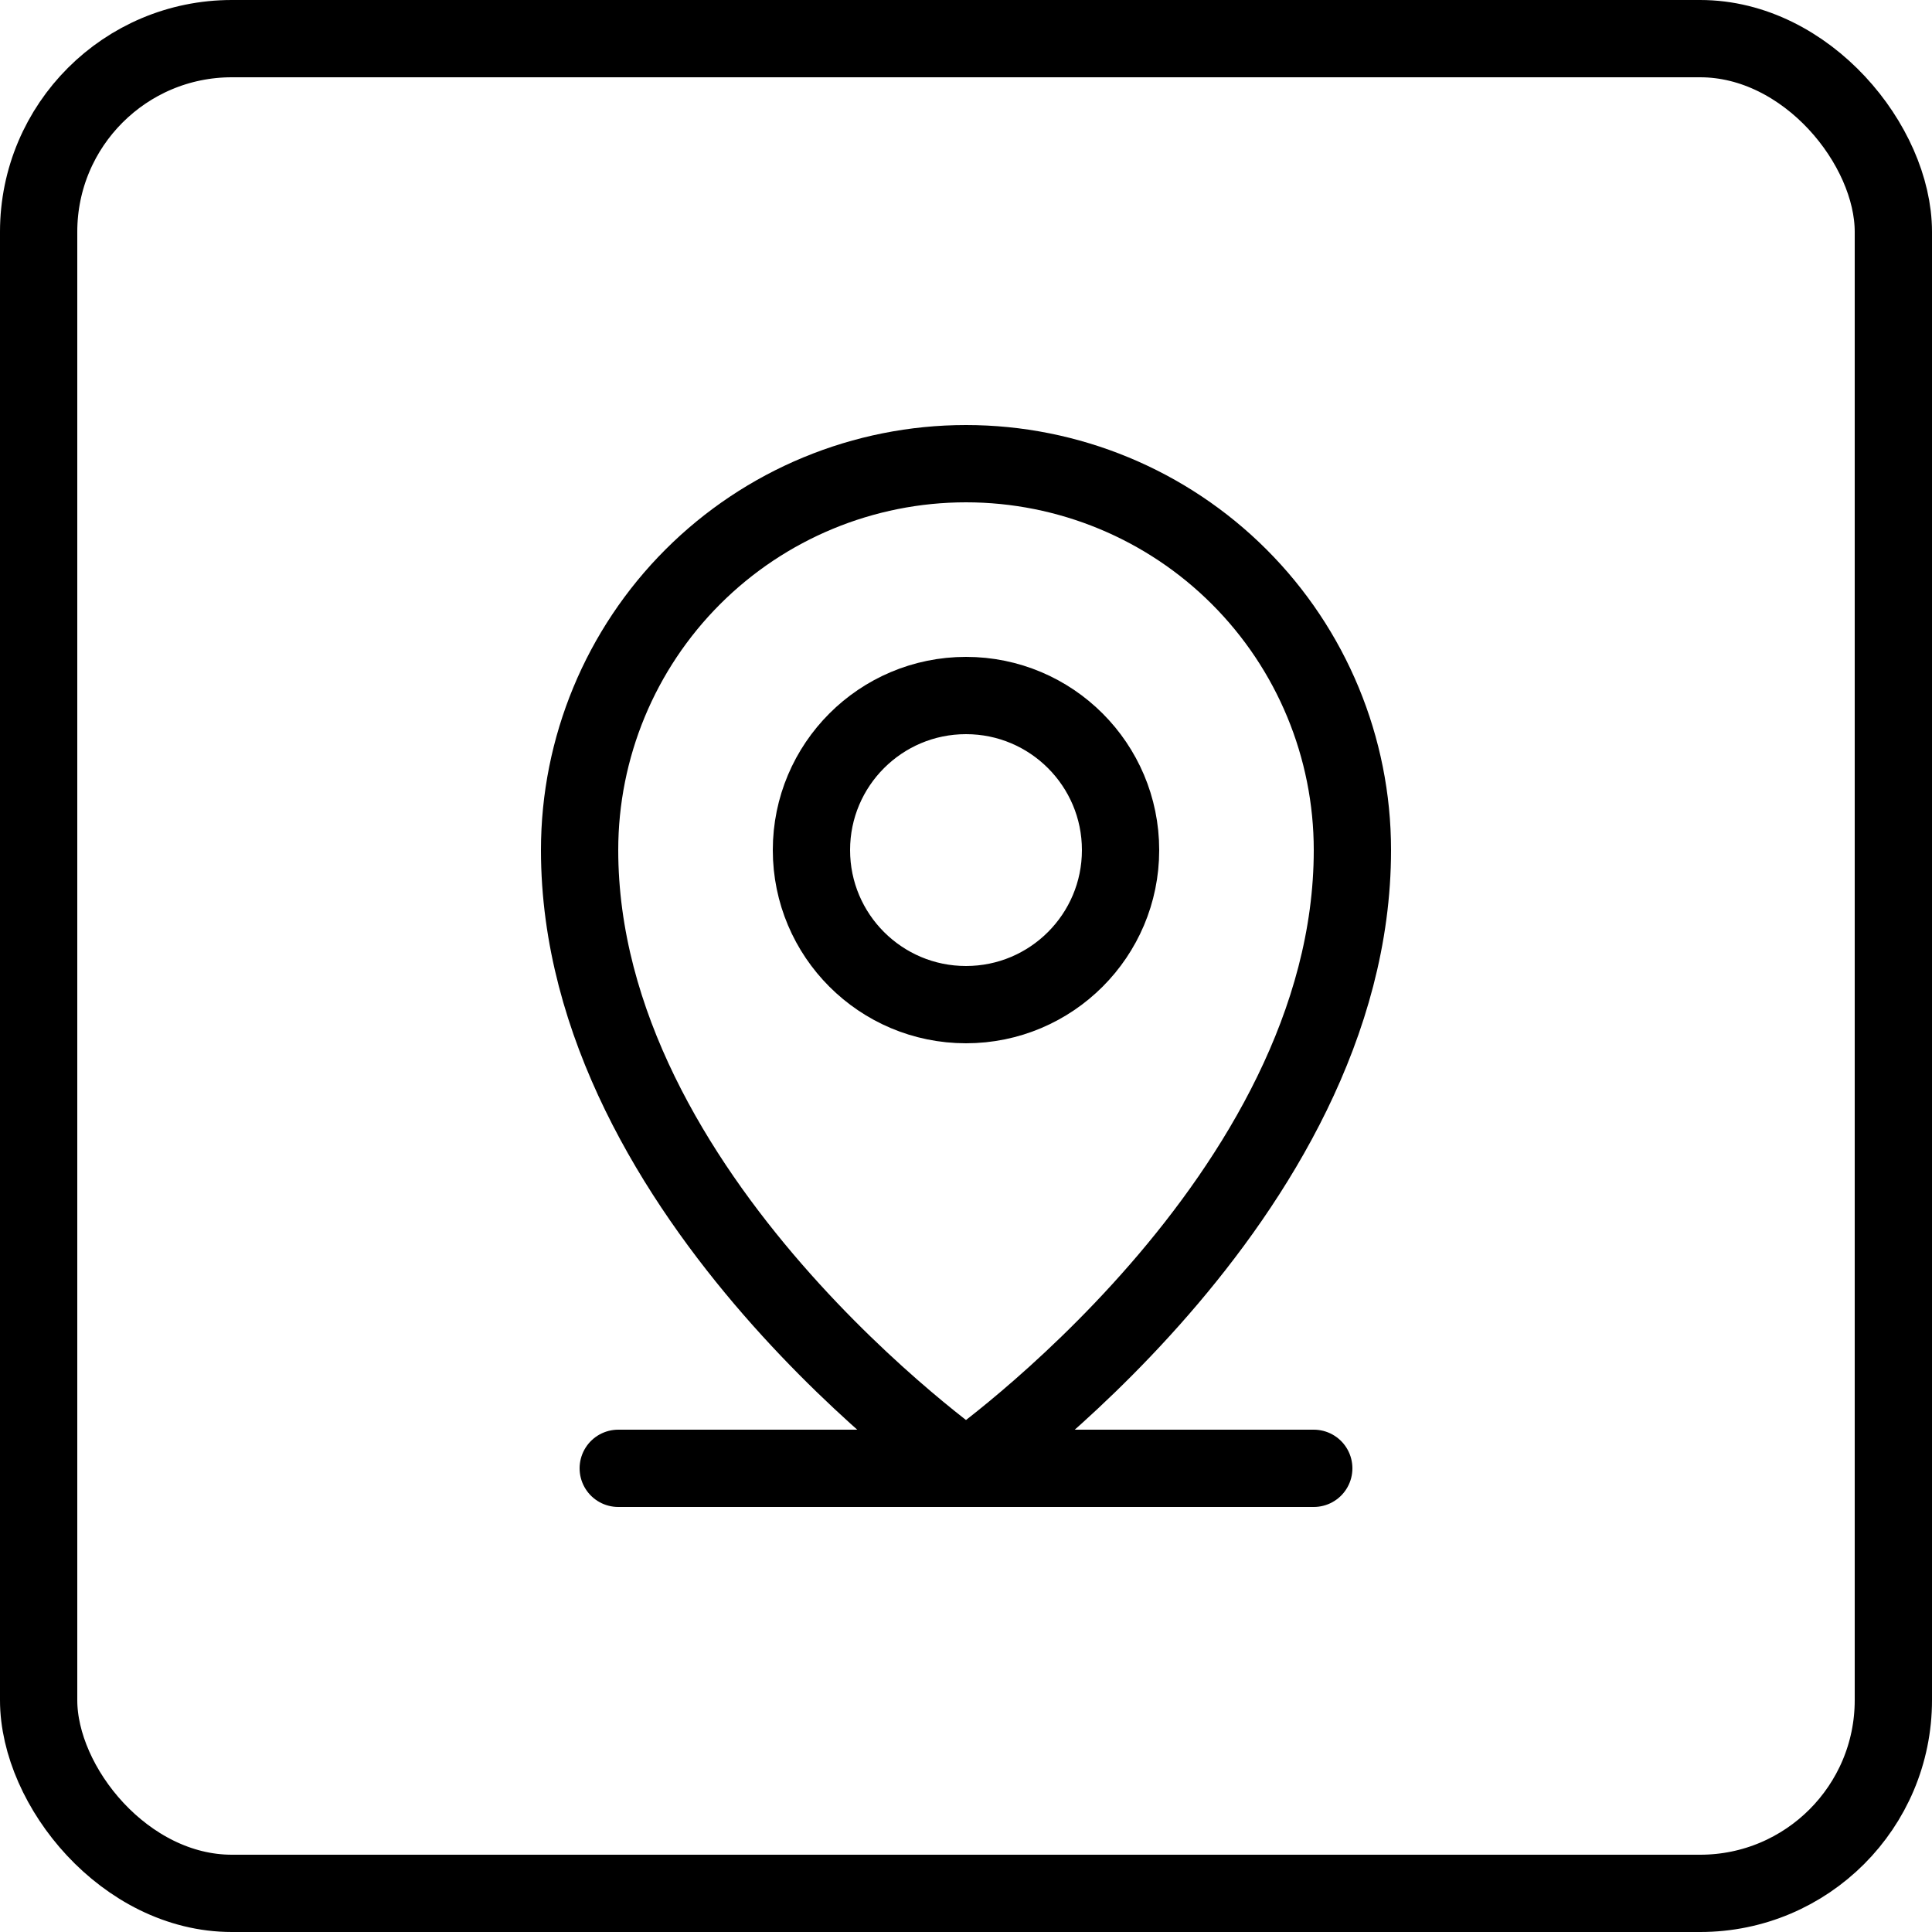
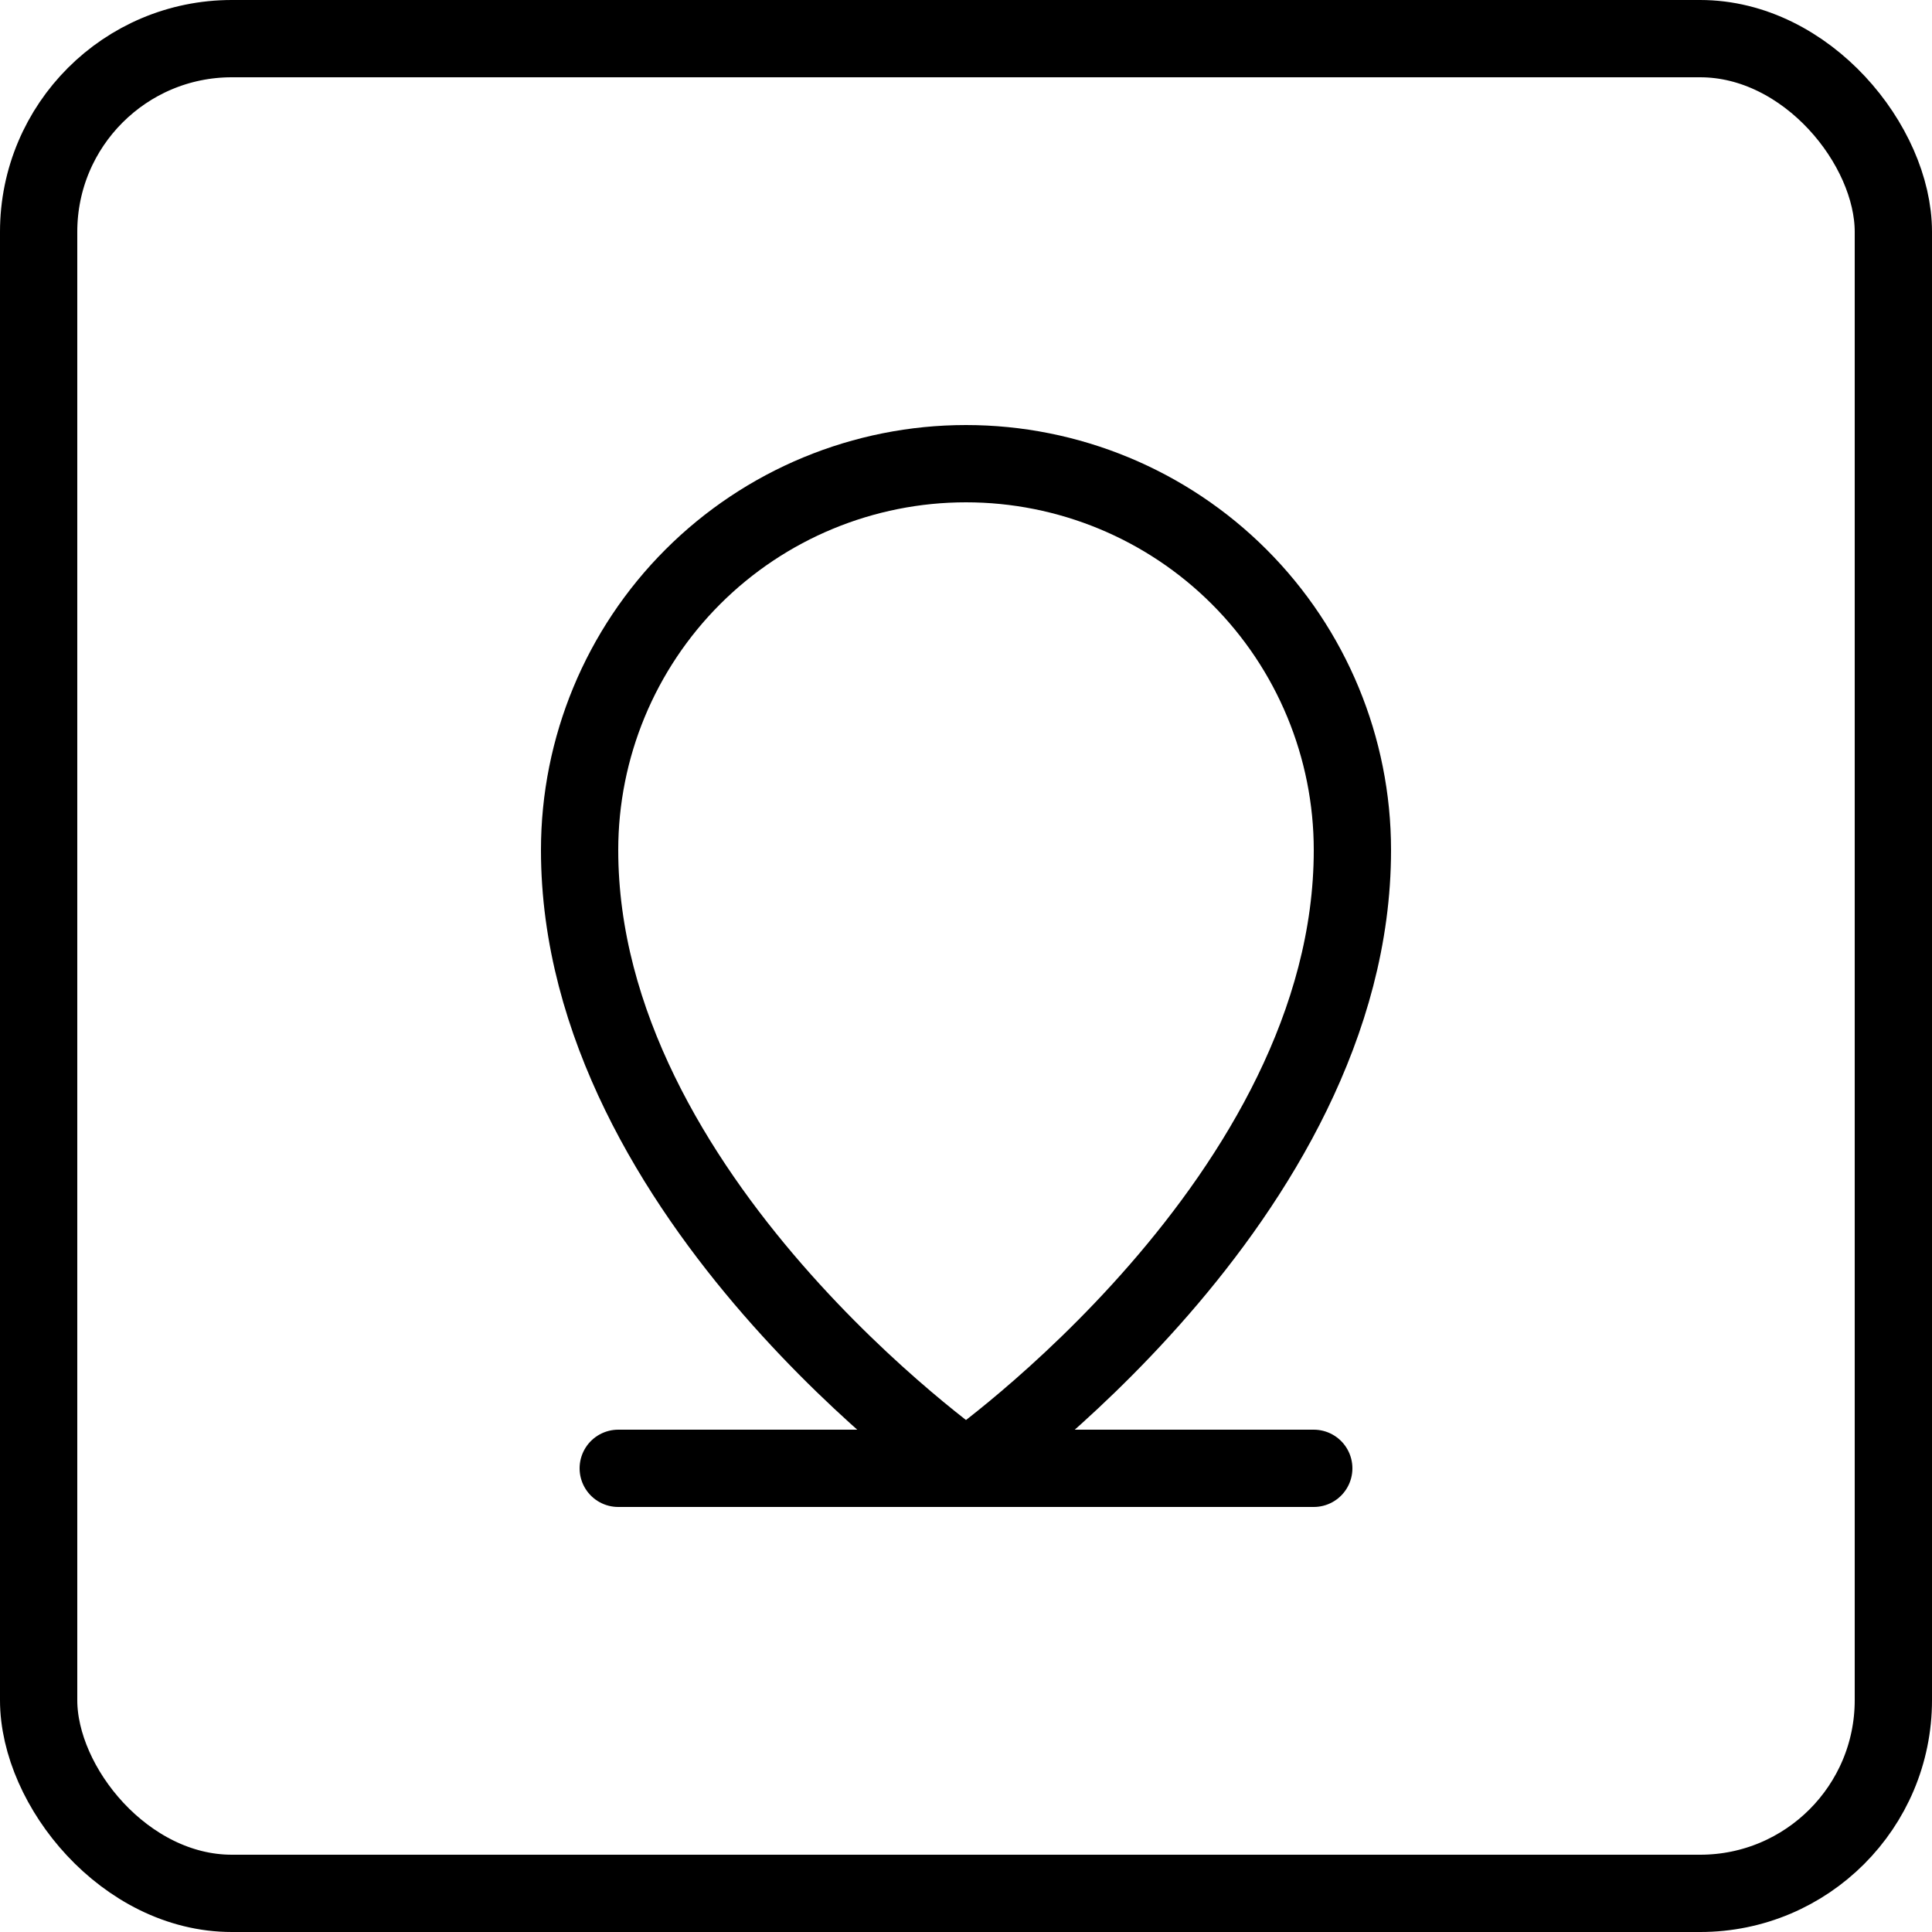
<svg xmlns="http://www.w3.org/2000/svg" width="50" height="50" viewBox="0 0 50 50" fill="none">
  <rect x="1" y="1" width="48" height="48" rx="5" stroke="black" stroke-width="2" />
  <path d="M16 38H34" stroke="black" stroke-width="2" stroke-linecap="round" stroke-linejoin="round" />
-   <path d="M25 26C27.209 26 29 24.209 29 22C29 19.791 27.209 18 25 18C22.791 18 21 19.791 21 22C21 24.209 22.791 26 25 26Z" stroke="black" stroke-width="2" stroke-linecap="round" stroke-linejoin="round" />
  <path d="M35 22C35 31 25 38 25 38C25 38 15 31 15 22C15 19.348 16.054 16.804 17.929 14.929C19.804 13.054 22.348 12 25 12C27.652 12 30.196 13.054 32.071 14.929C33.946 16.804 35 19.348 35 22V22Z" stroke="black" stroke-width="2" stroke-linecap="round" stroke-linejoin="round" />
</svg>